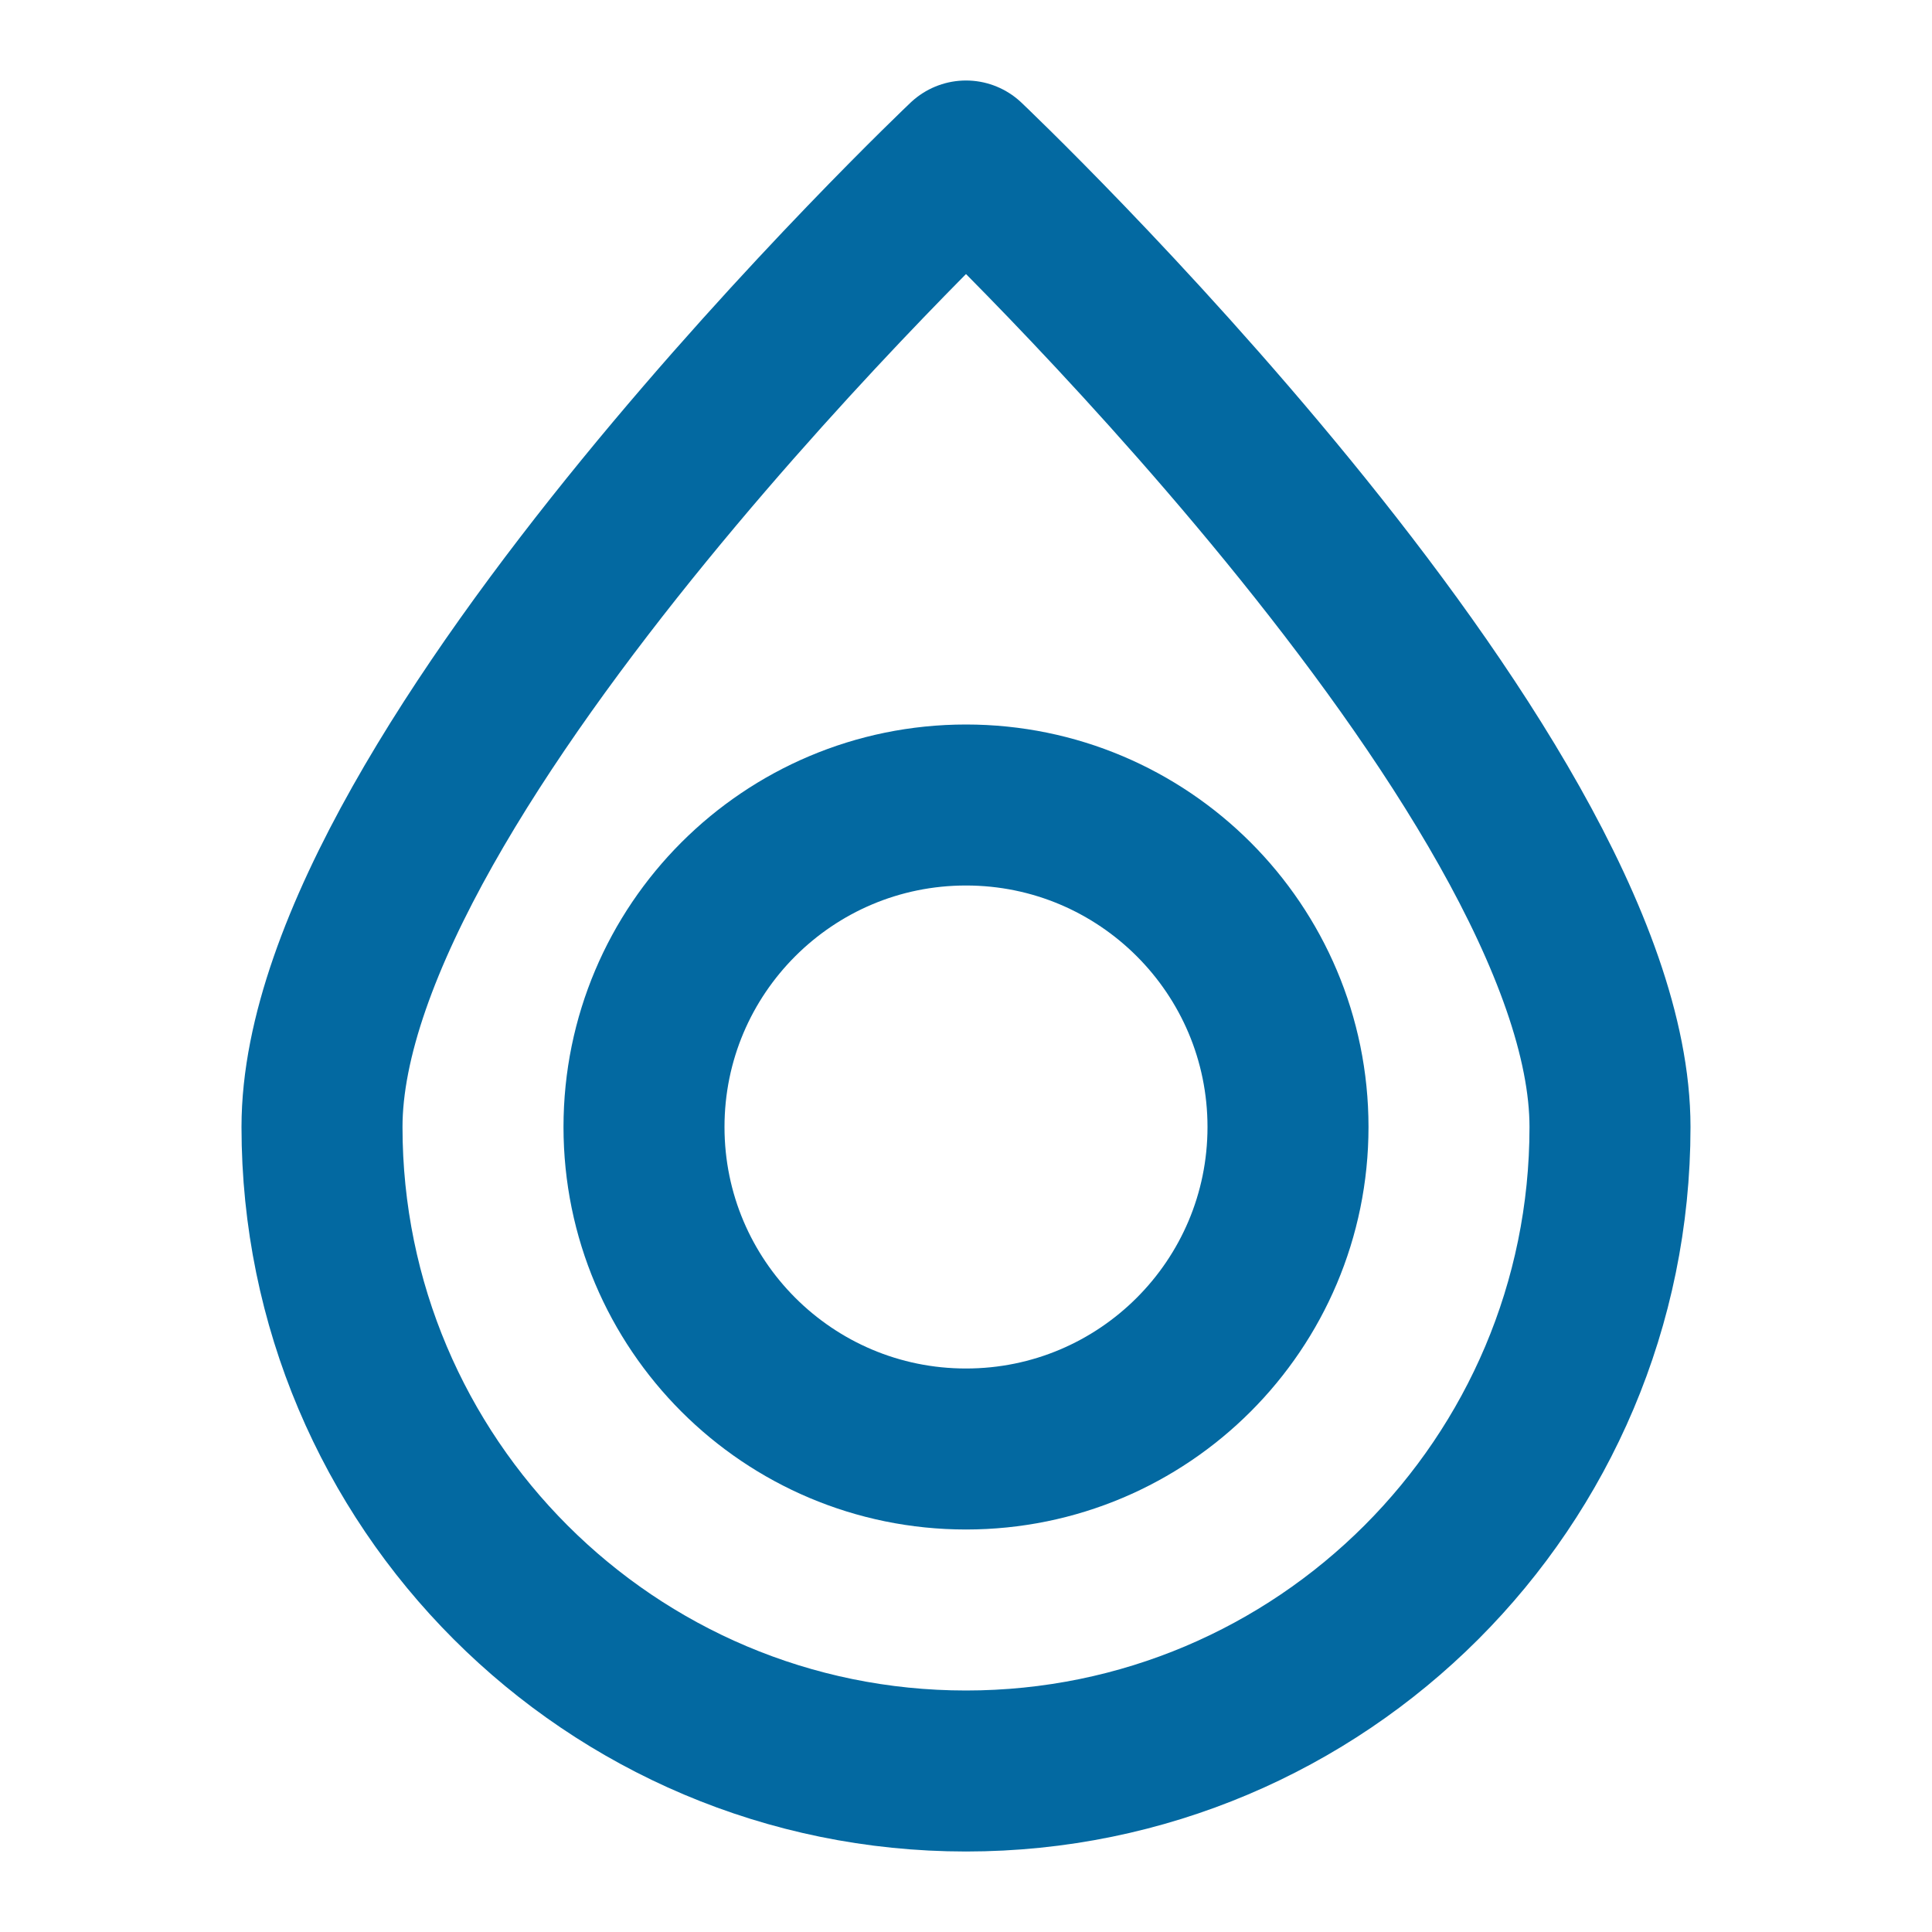
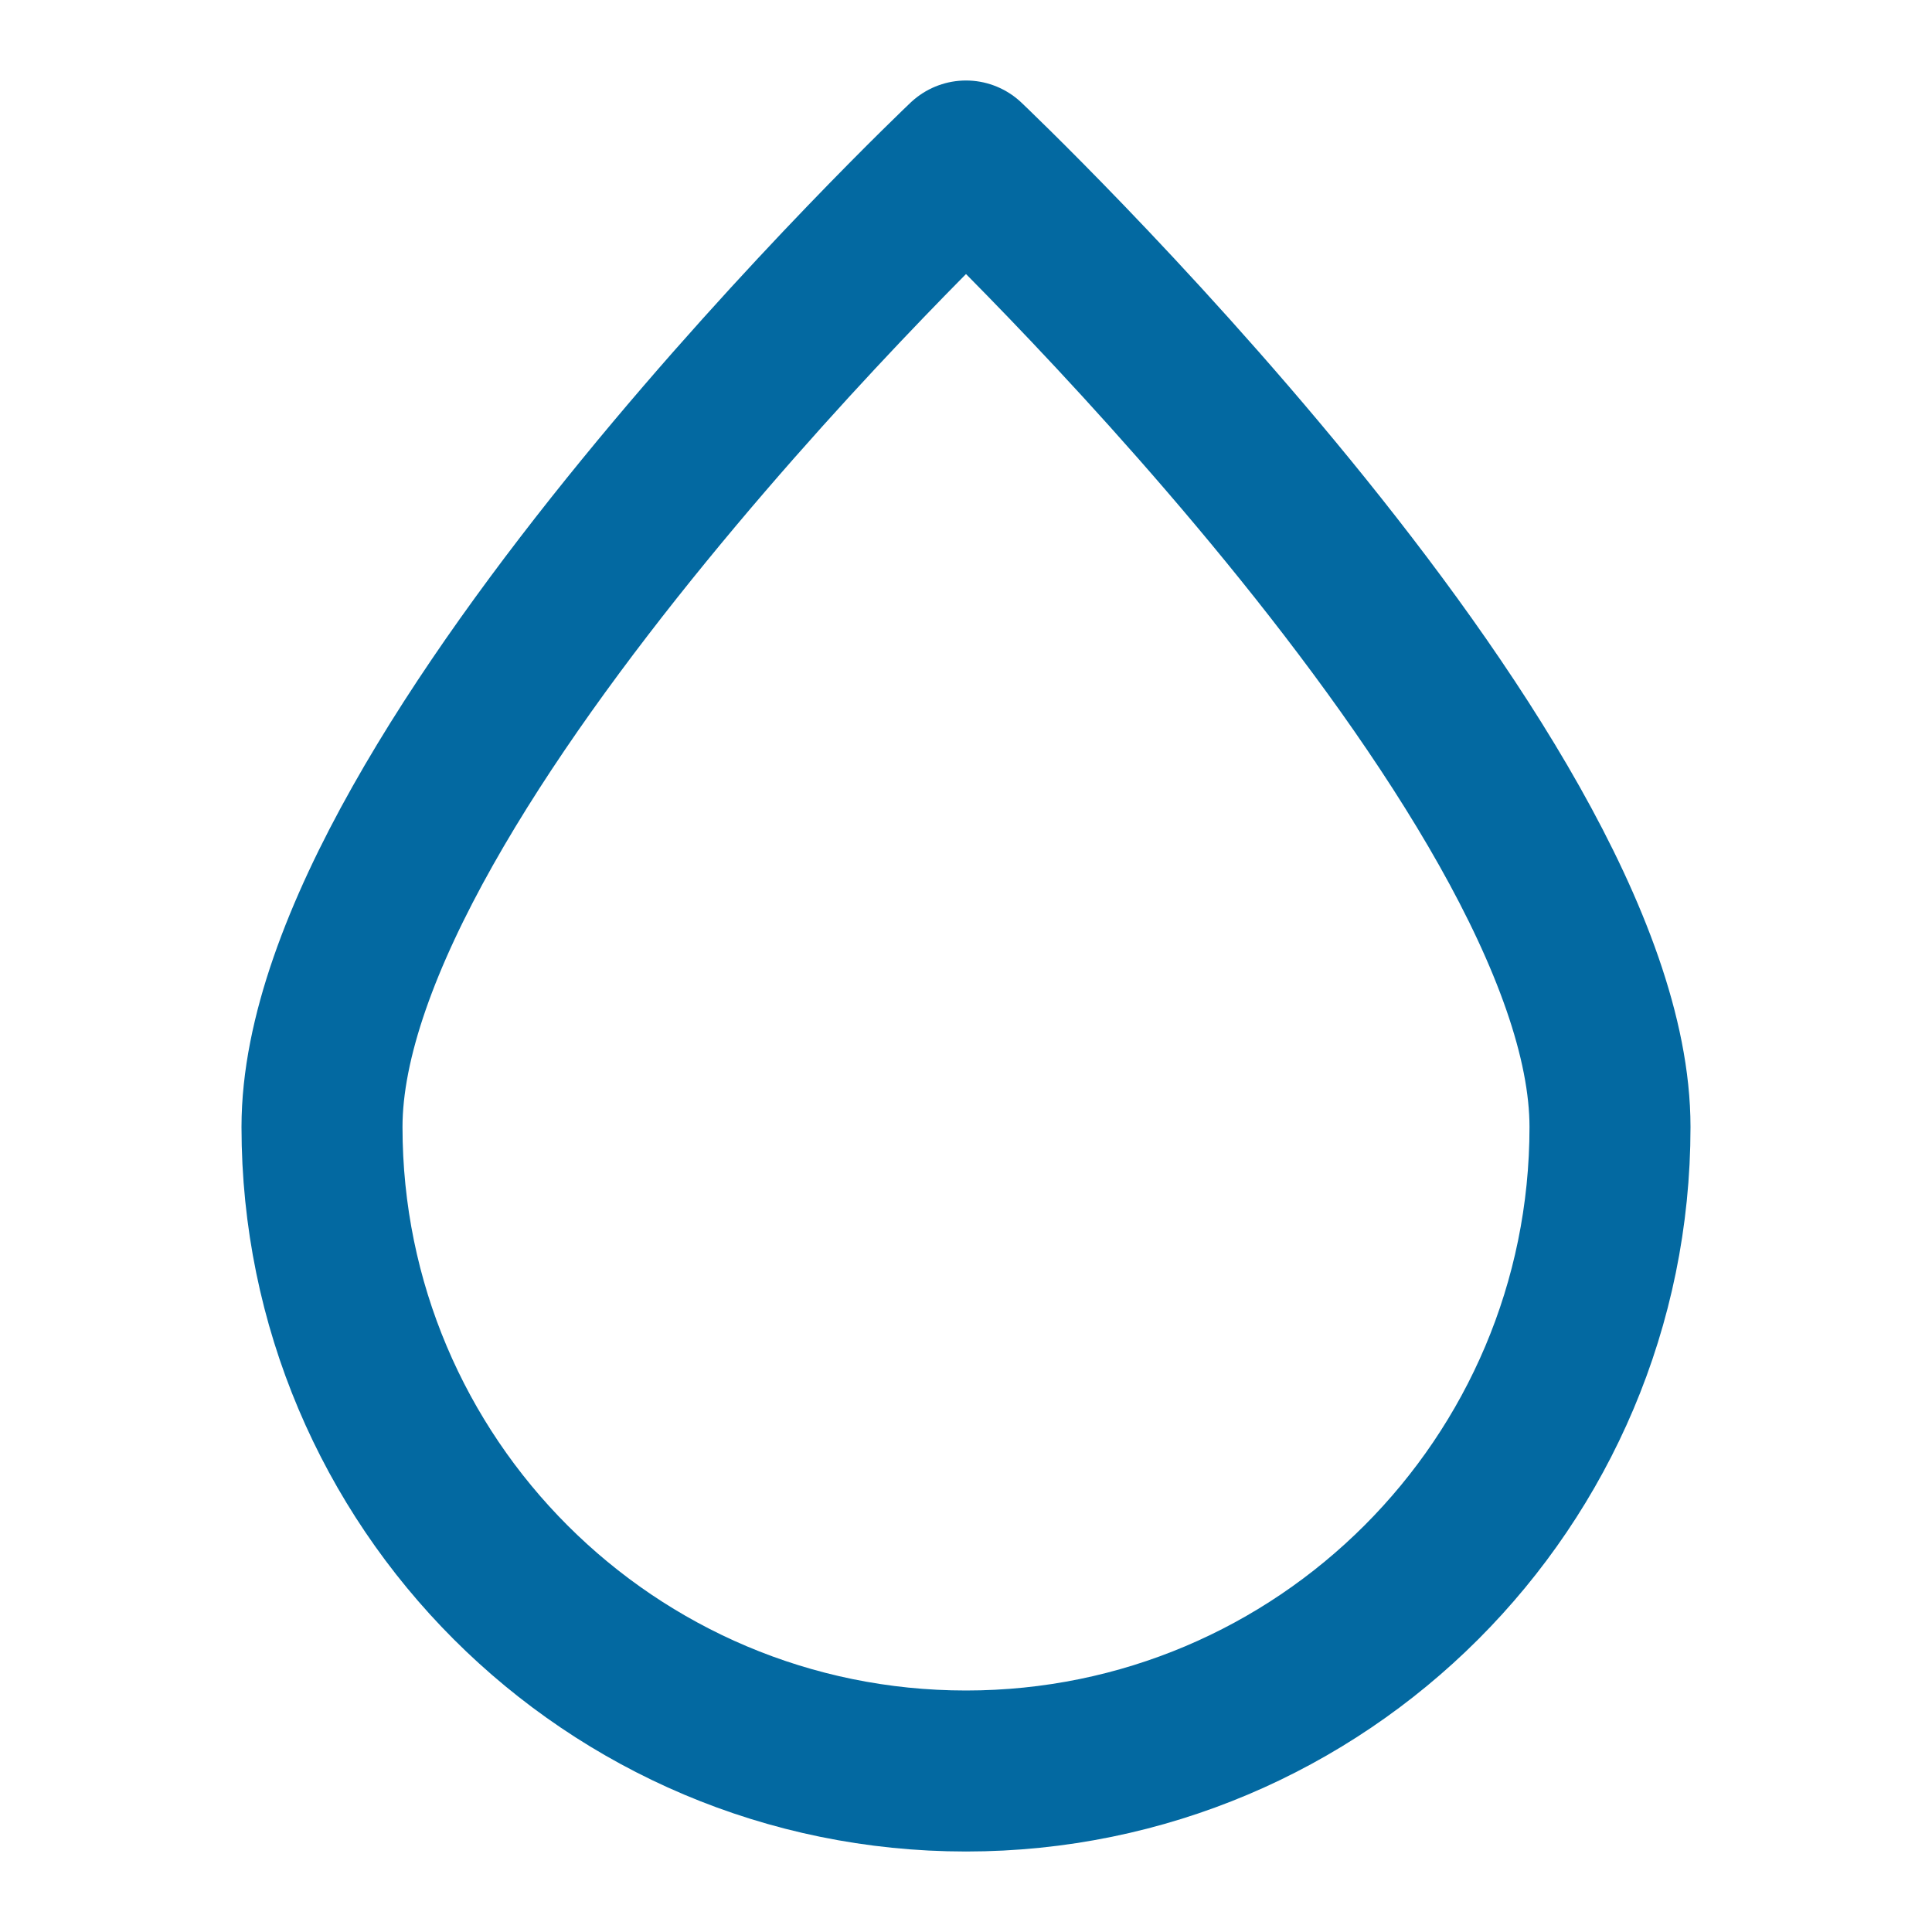
<svg xmlns="http://www.w3.org/2000/svg" width="24" height="24" viewBox="0 0 24 24" fill="none">
  <path d="M12 22C16.418 22 20 18.418 20 14C20 9.582 12 2 12 2C12 2 4 9.582 4 14C4 18.418 7.582 22 12 22Z" stroke="#0369A1" stroke-width="2" stroke-linecap="round" stroke-linejoin="round" />
-   <path d="M12 18C14.209 18 16 16.209 16 14C16 11.791 14.209 10 12 10C9.791 10 8 11.791 8 14C8 16.209 9.791 18 12 18Z" stroke="#0369A1" stroke-width="2" stroke-linecap="round" stroke-linejoin="round" />
</svg>